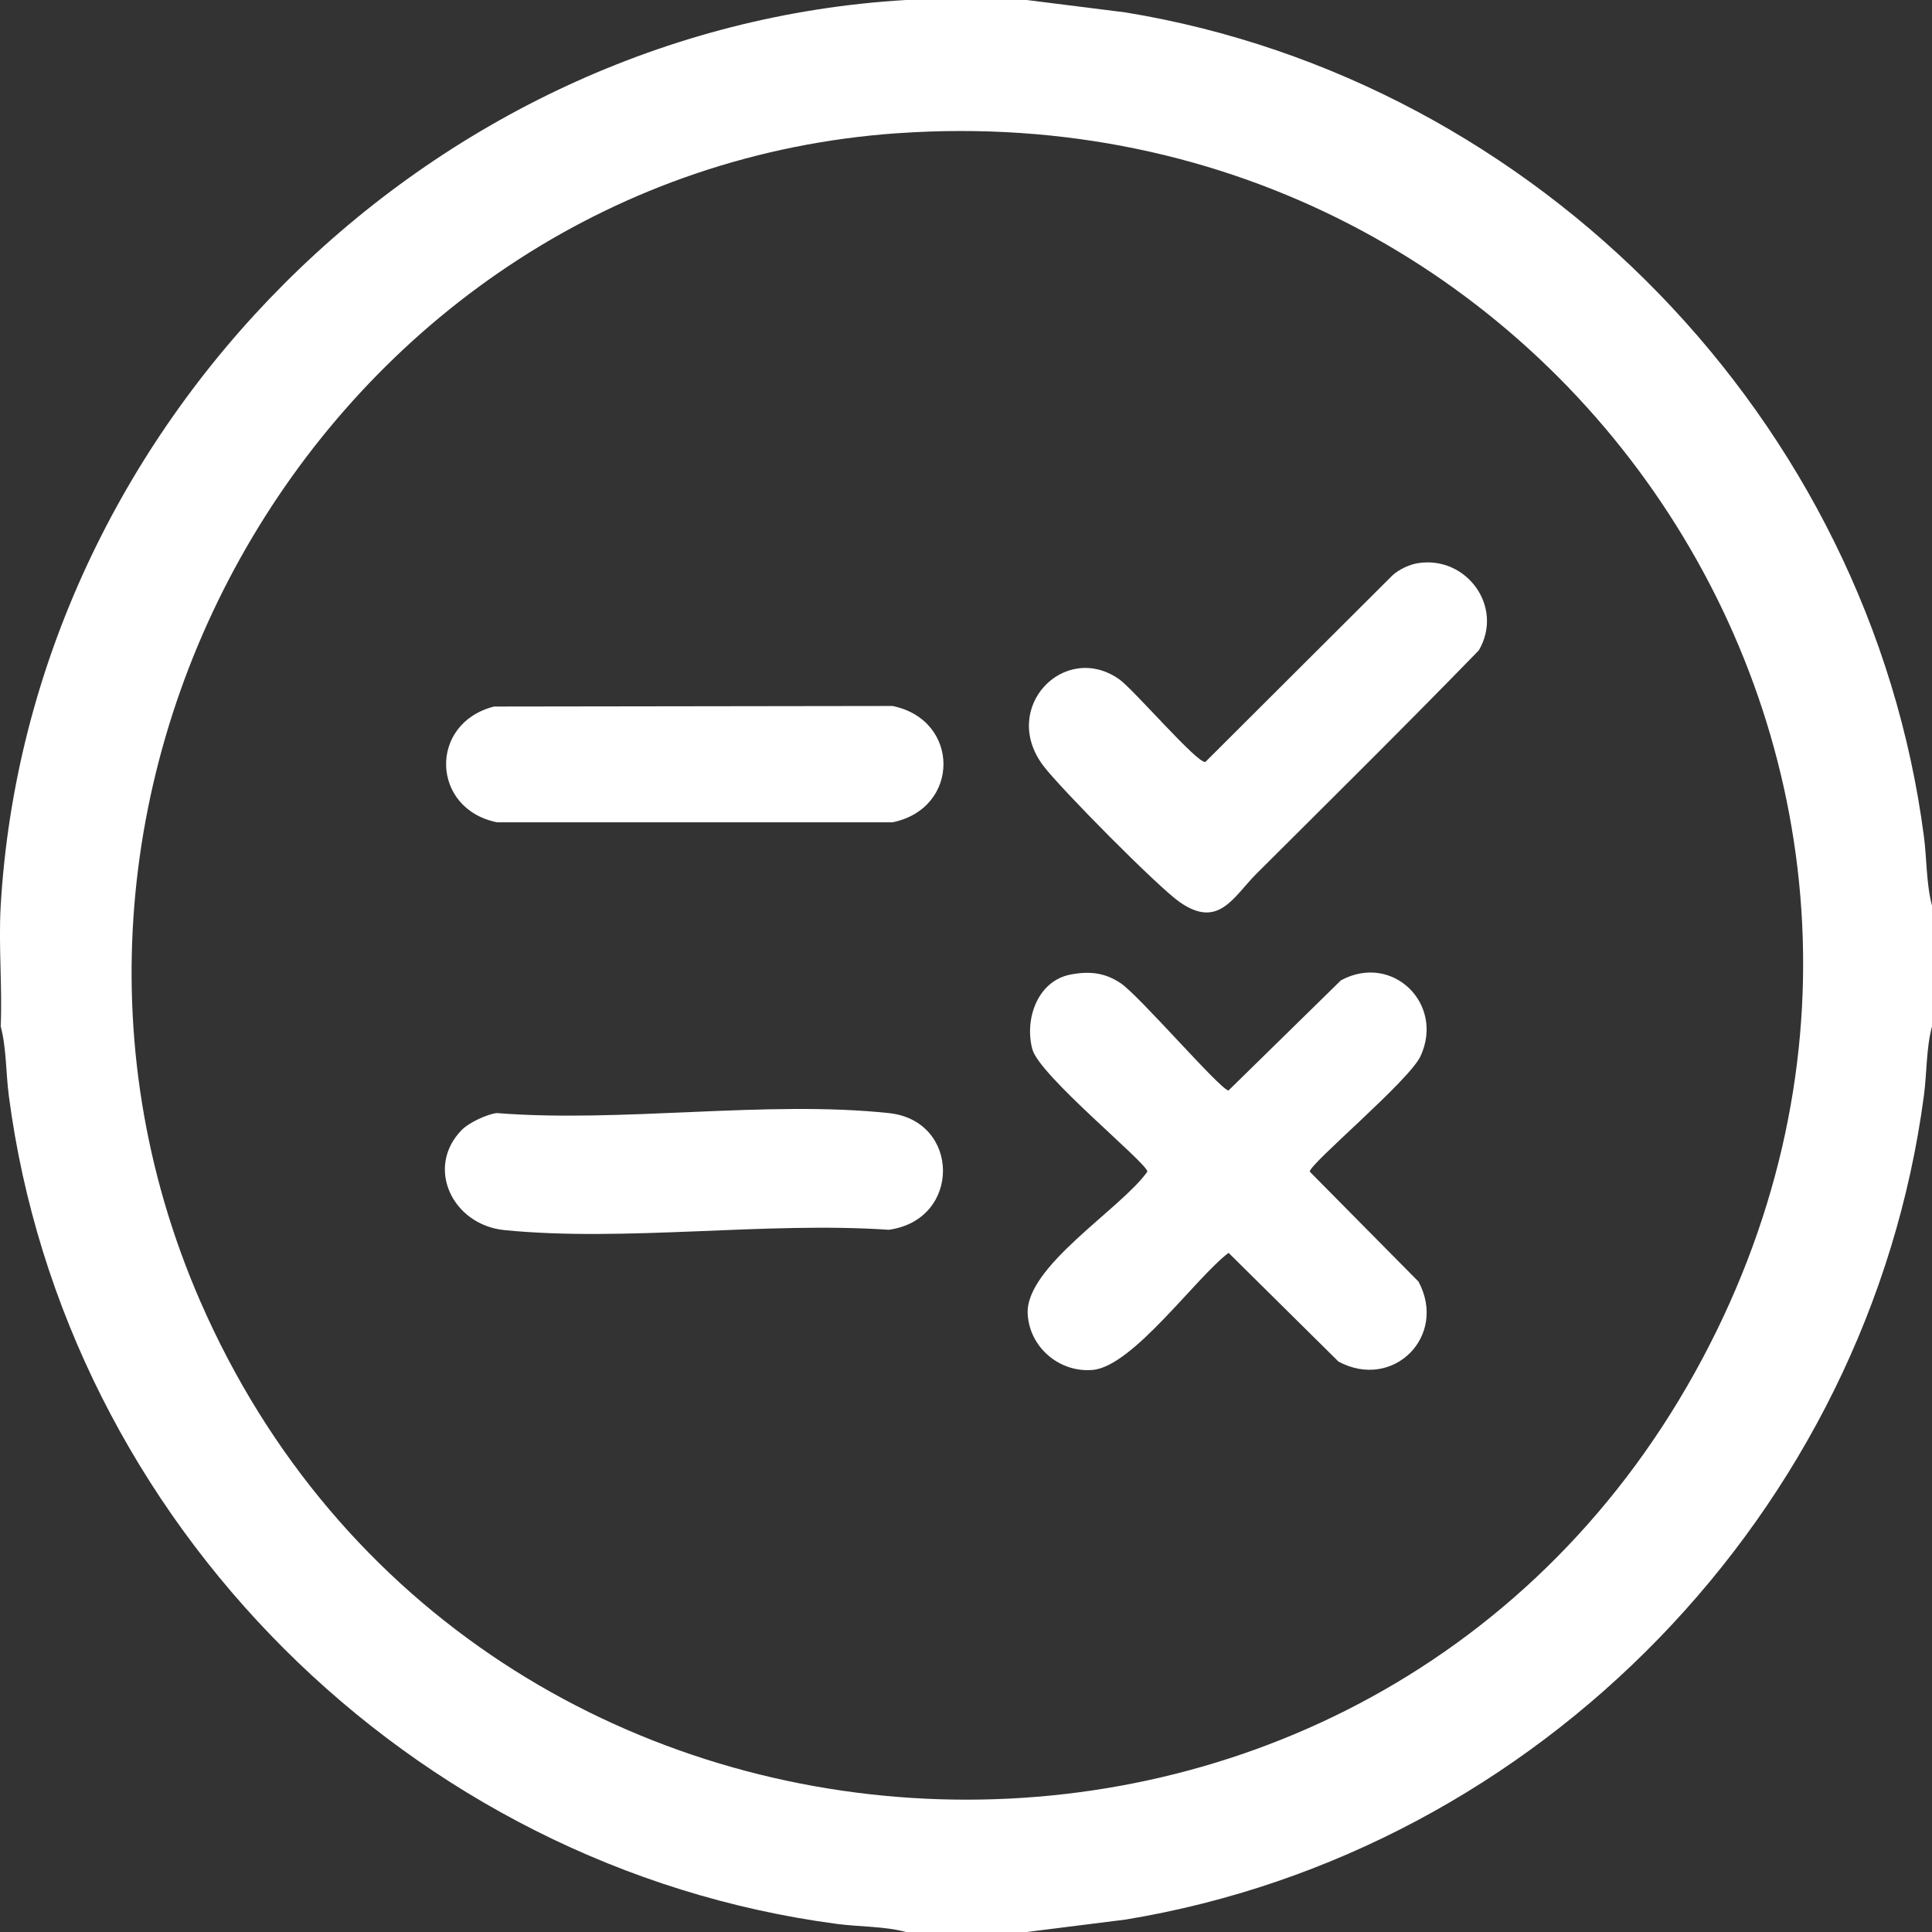
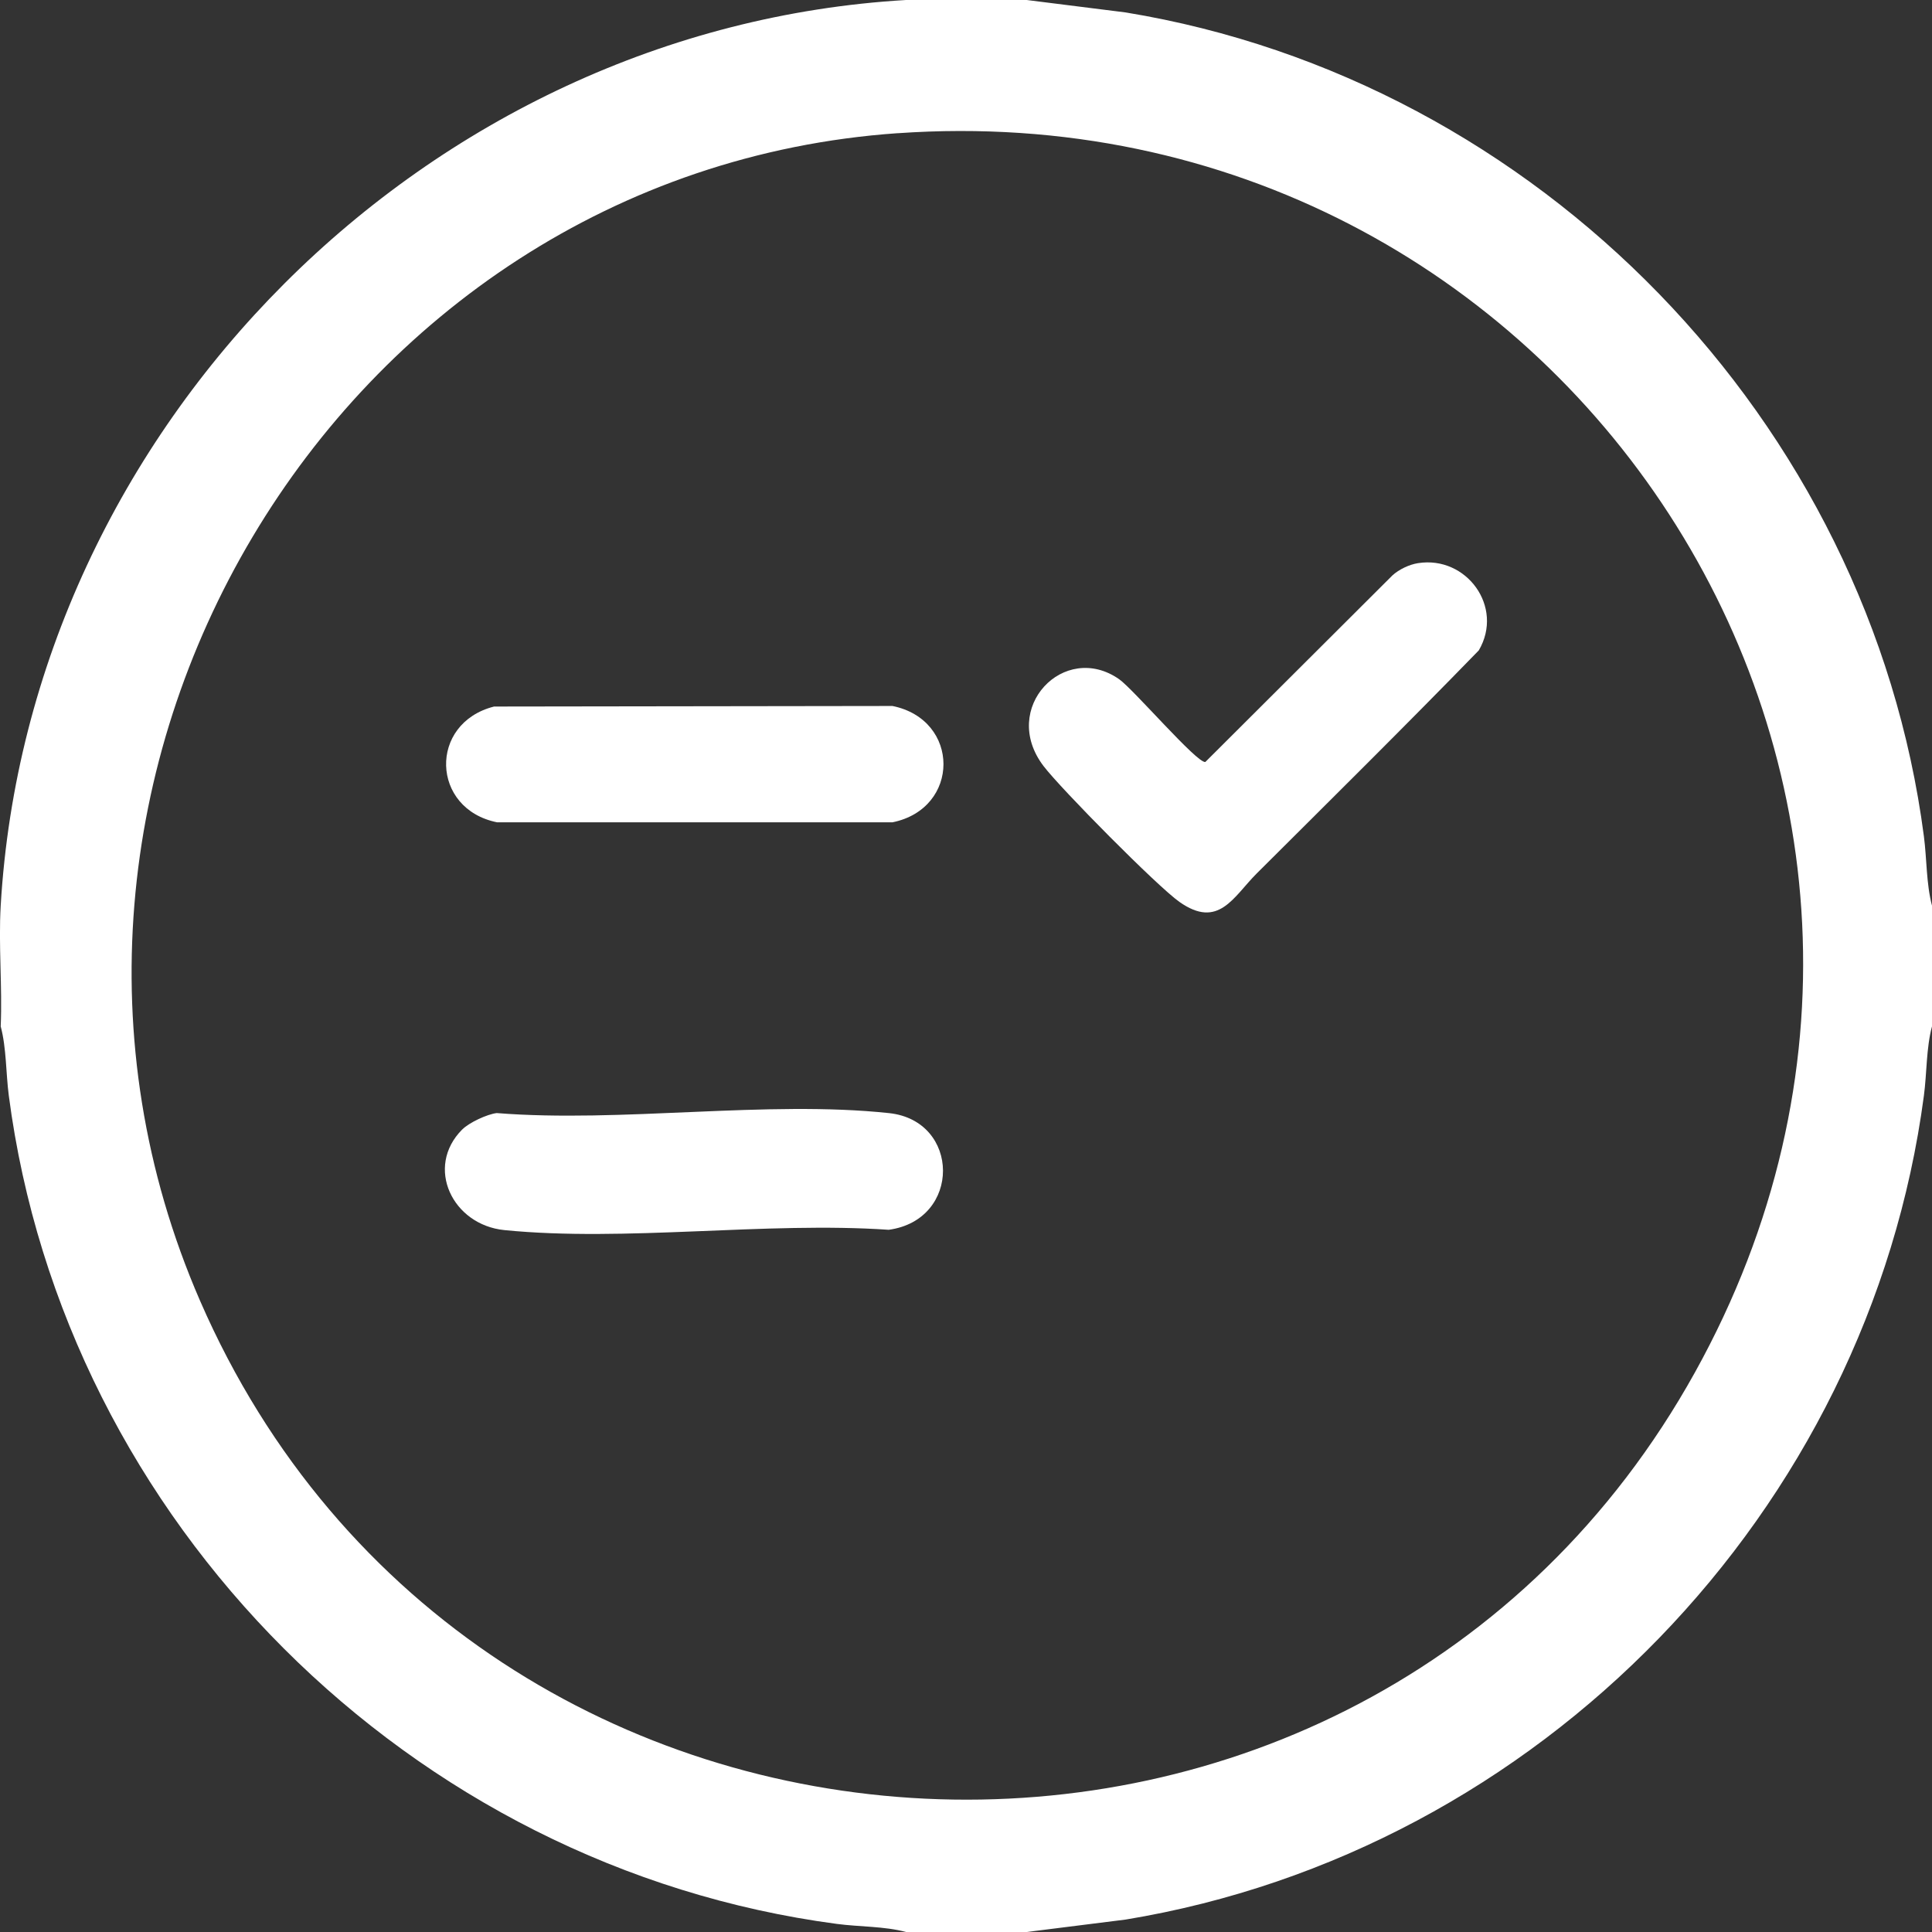
<svg xmlns="http://www.w3.org/2000/svg" id="Layer_1" version="1.1" viewBox="0 0 384 384">
  <rect x="0" y="0" width="384" height="384" fill="#333333" stroke="none" />
  <defs>
    <style>
      .st0 {
        fill: #fff;
      }
    </style>
  </defs>
  <path class="st0" d="M204.07,0l19.65,2.47c82.05,13.45,147.88,81.18,158.67,163.76.59,4.51.46,9.45,1.61,13.77v24c-1.16,4.32-1.01,9.26-1.61,13.77-10.96,82.69-76.48,150.22-158.67,163.76l-19.65,2.47h-23.99c-4.32-1.16-9.26-1.01-13.76-1.61C81.63,371.16,12.84,302.59,1.75,217.77c-.59-4.51-.46-9.45-1.61-13.77.34-7.93-.46-16.09,0-24C5.72,84.77,84.89,5.57,180.08,0h23.99ZM178.43,26.47C66.22,34.32-5.12,155.31,39.75,258.51c54.53,125.41,230.8,133.82,297.14,14.25,64.99-117.14-25.88-255.55-158.47-246.28Z" />
-   <path class="st0" d="M212.87,193.68c3.74-.69,6.74-.36,9.89,1.75,3.7,2.48,19.91,21.31,21.42,21.31l22.34-21.89c10.22-5.53,20.64,4.67,15.82,15.07-2.27,4.9-22.02,21.36-22.02,22.95l21.62,21.86c5.81,10.84-5.04,21.72-15.9,15.9l-21.85-21.62c-6.6,5.02-19.04,22.56-26.99,23.27-6.59.59-12.56-4.44-12.94-11.1-.53-9.44,18.52-20.86,23.79-28.31,0-1.68-21.48-19.08-22.87-24.35-1.59-6.03,1.07-13.62,7.69-14.84Z" />
  <path class="st0" d="M281.85,111.93c9.62-1.52,17.14,8.7,12.07,17.34-14.54,14.96-29.37,29.62-44.14,44.34-4.63,4.62-7.56,11.15-15.36,5.65-4.4-3.1-23.54-22.45-27-26.99-8.8-11.53,4.12-24.9,15.02-17.27,2.83,1.98,15.48,16.74,17.13,16.45l37.19-37.09c1.32-1.2,3.35-2.16,5.08-2.43Z" />
  <path class="st0" d="M98.17,140.43l79.22-.11c13.52,2.75,13.5,20.38,0,23.12h-78.59c-13.15-2.64-13.65-19.67-.64-23Z" />
  <path class="st0" d="M91.87,224.5c1.36-1.37,4.91-3.03,6.85-3.27,24.82,1.98,53.64-2.59,77.99.01,14.2,1.52,14.4,21.22-.07,23.19-24.44-1.67-52.37,2.46-76.4.06-10.3-1.03-15.84-12.49-8.38-19.99Z" />
</svg>